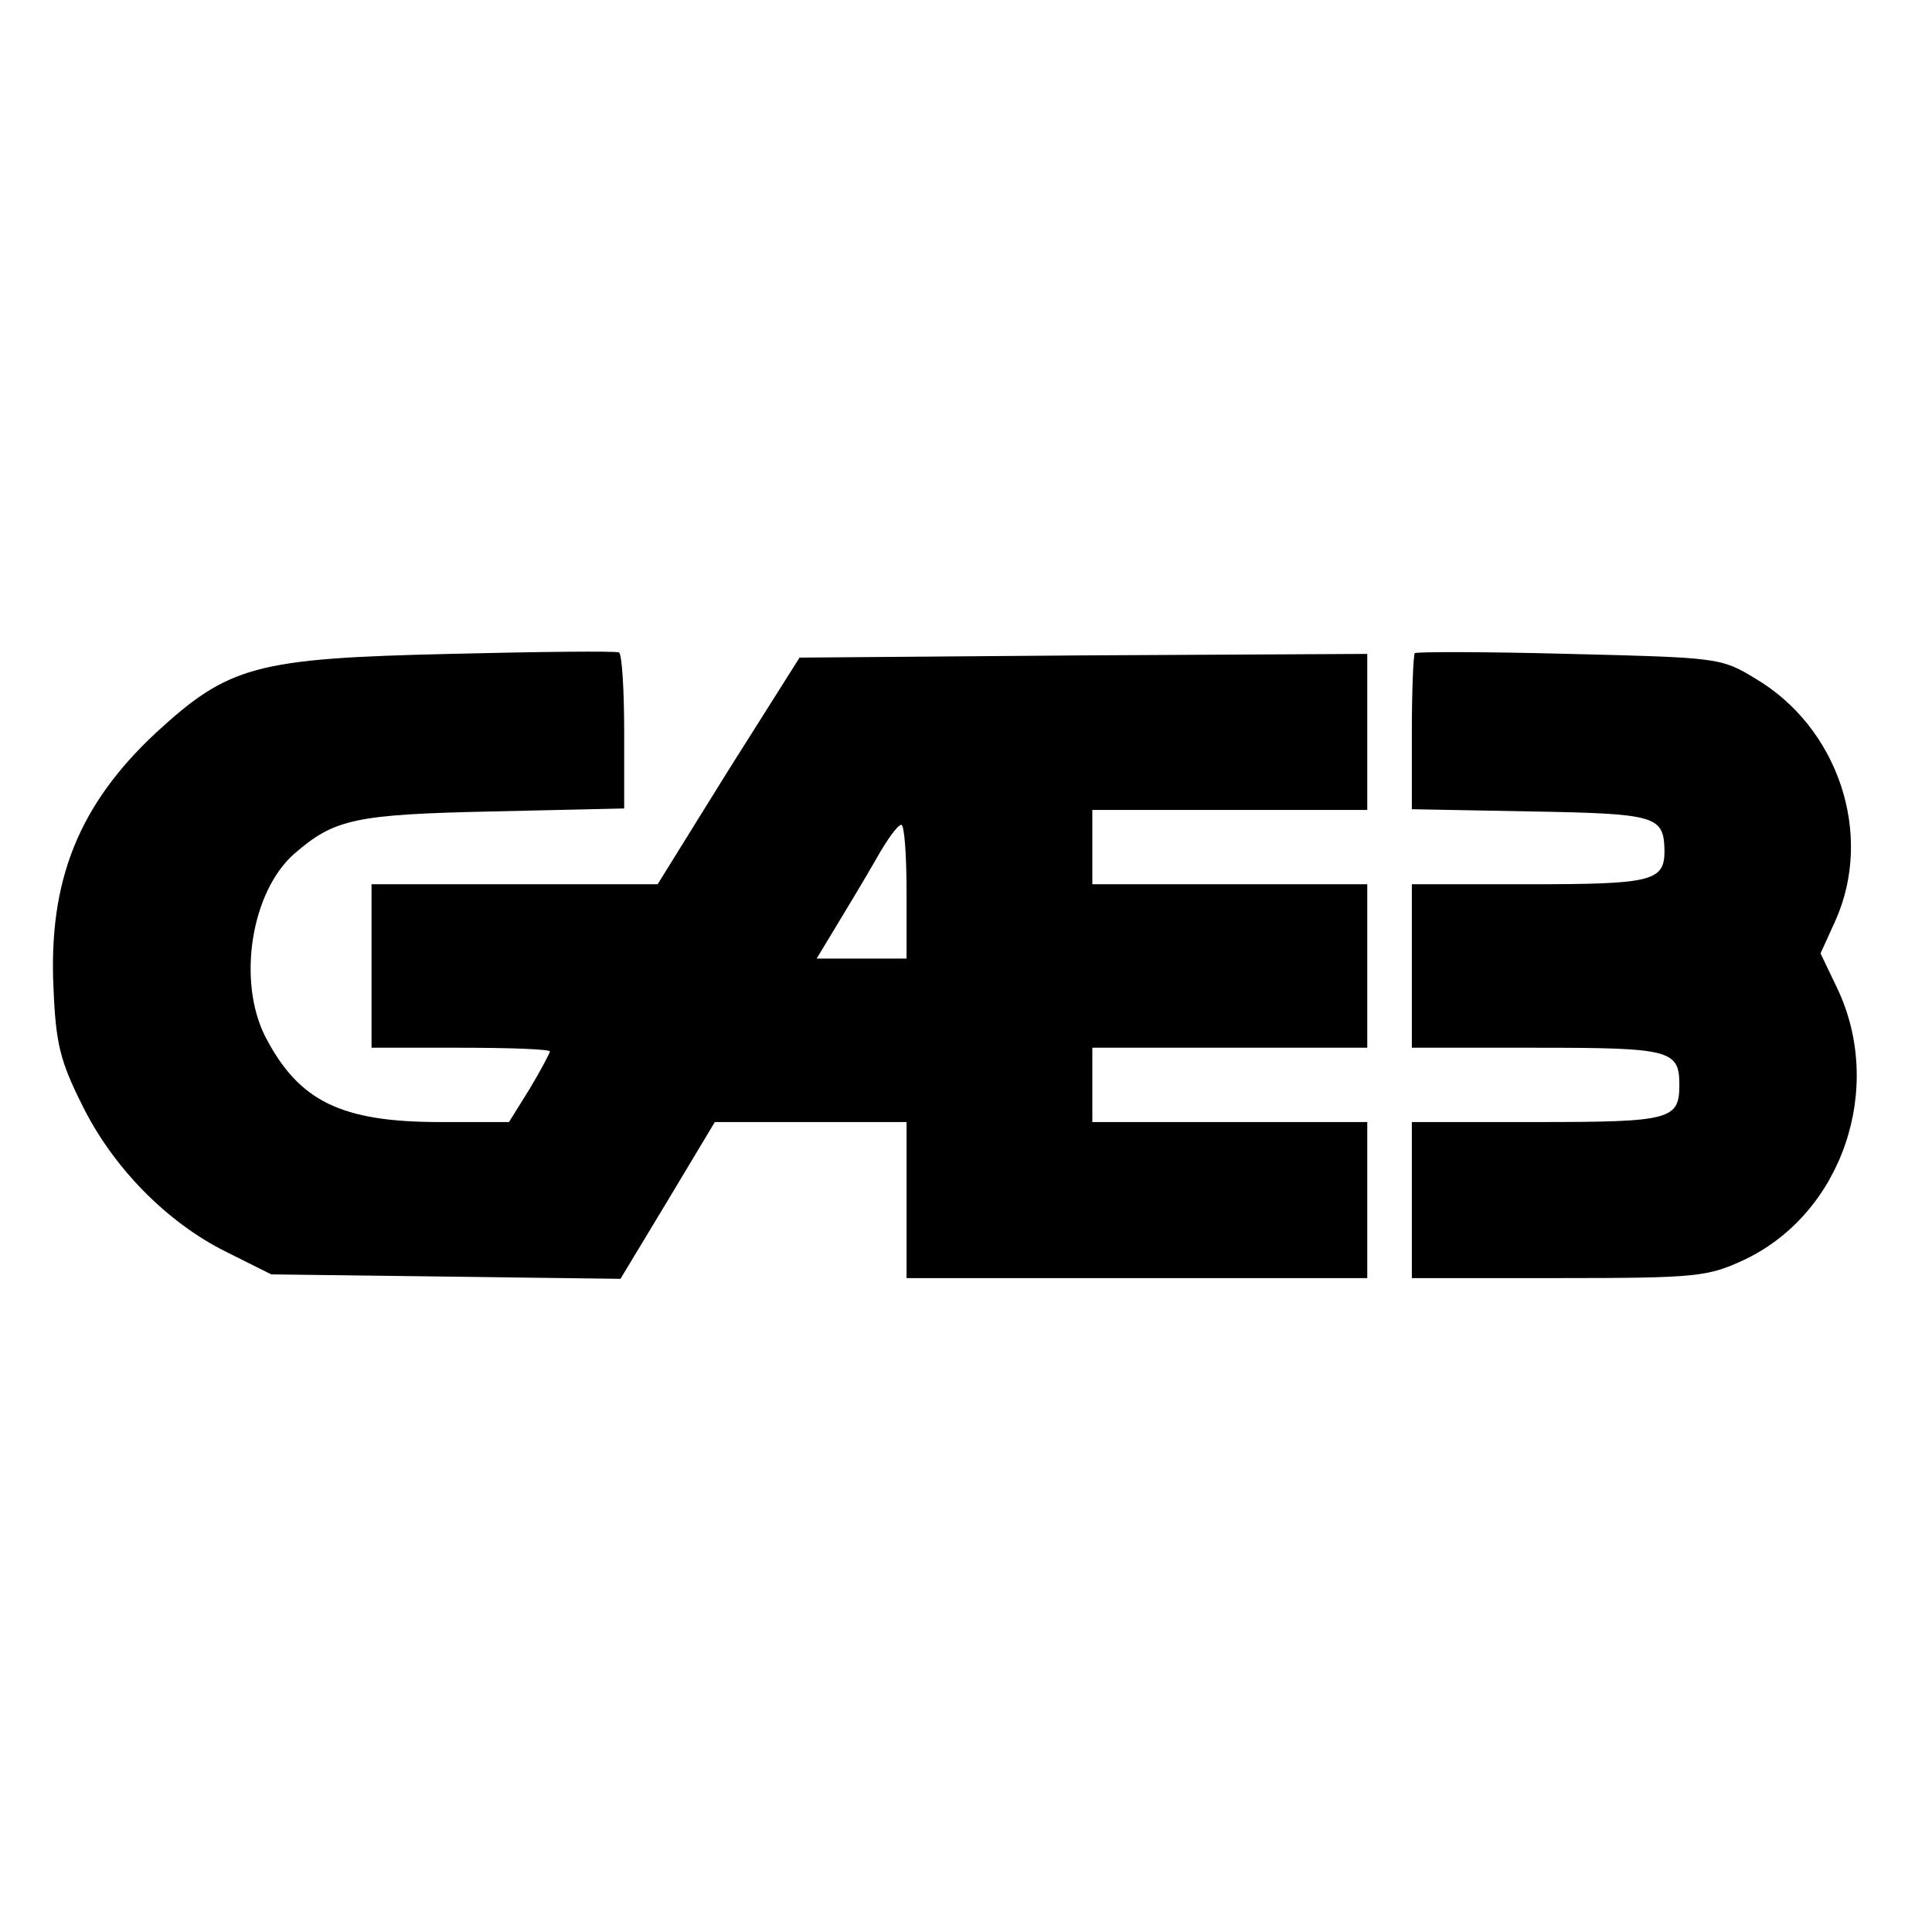
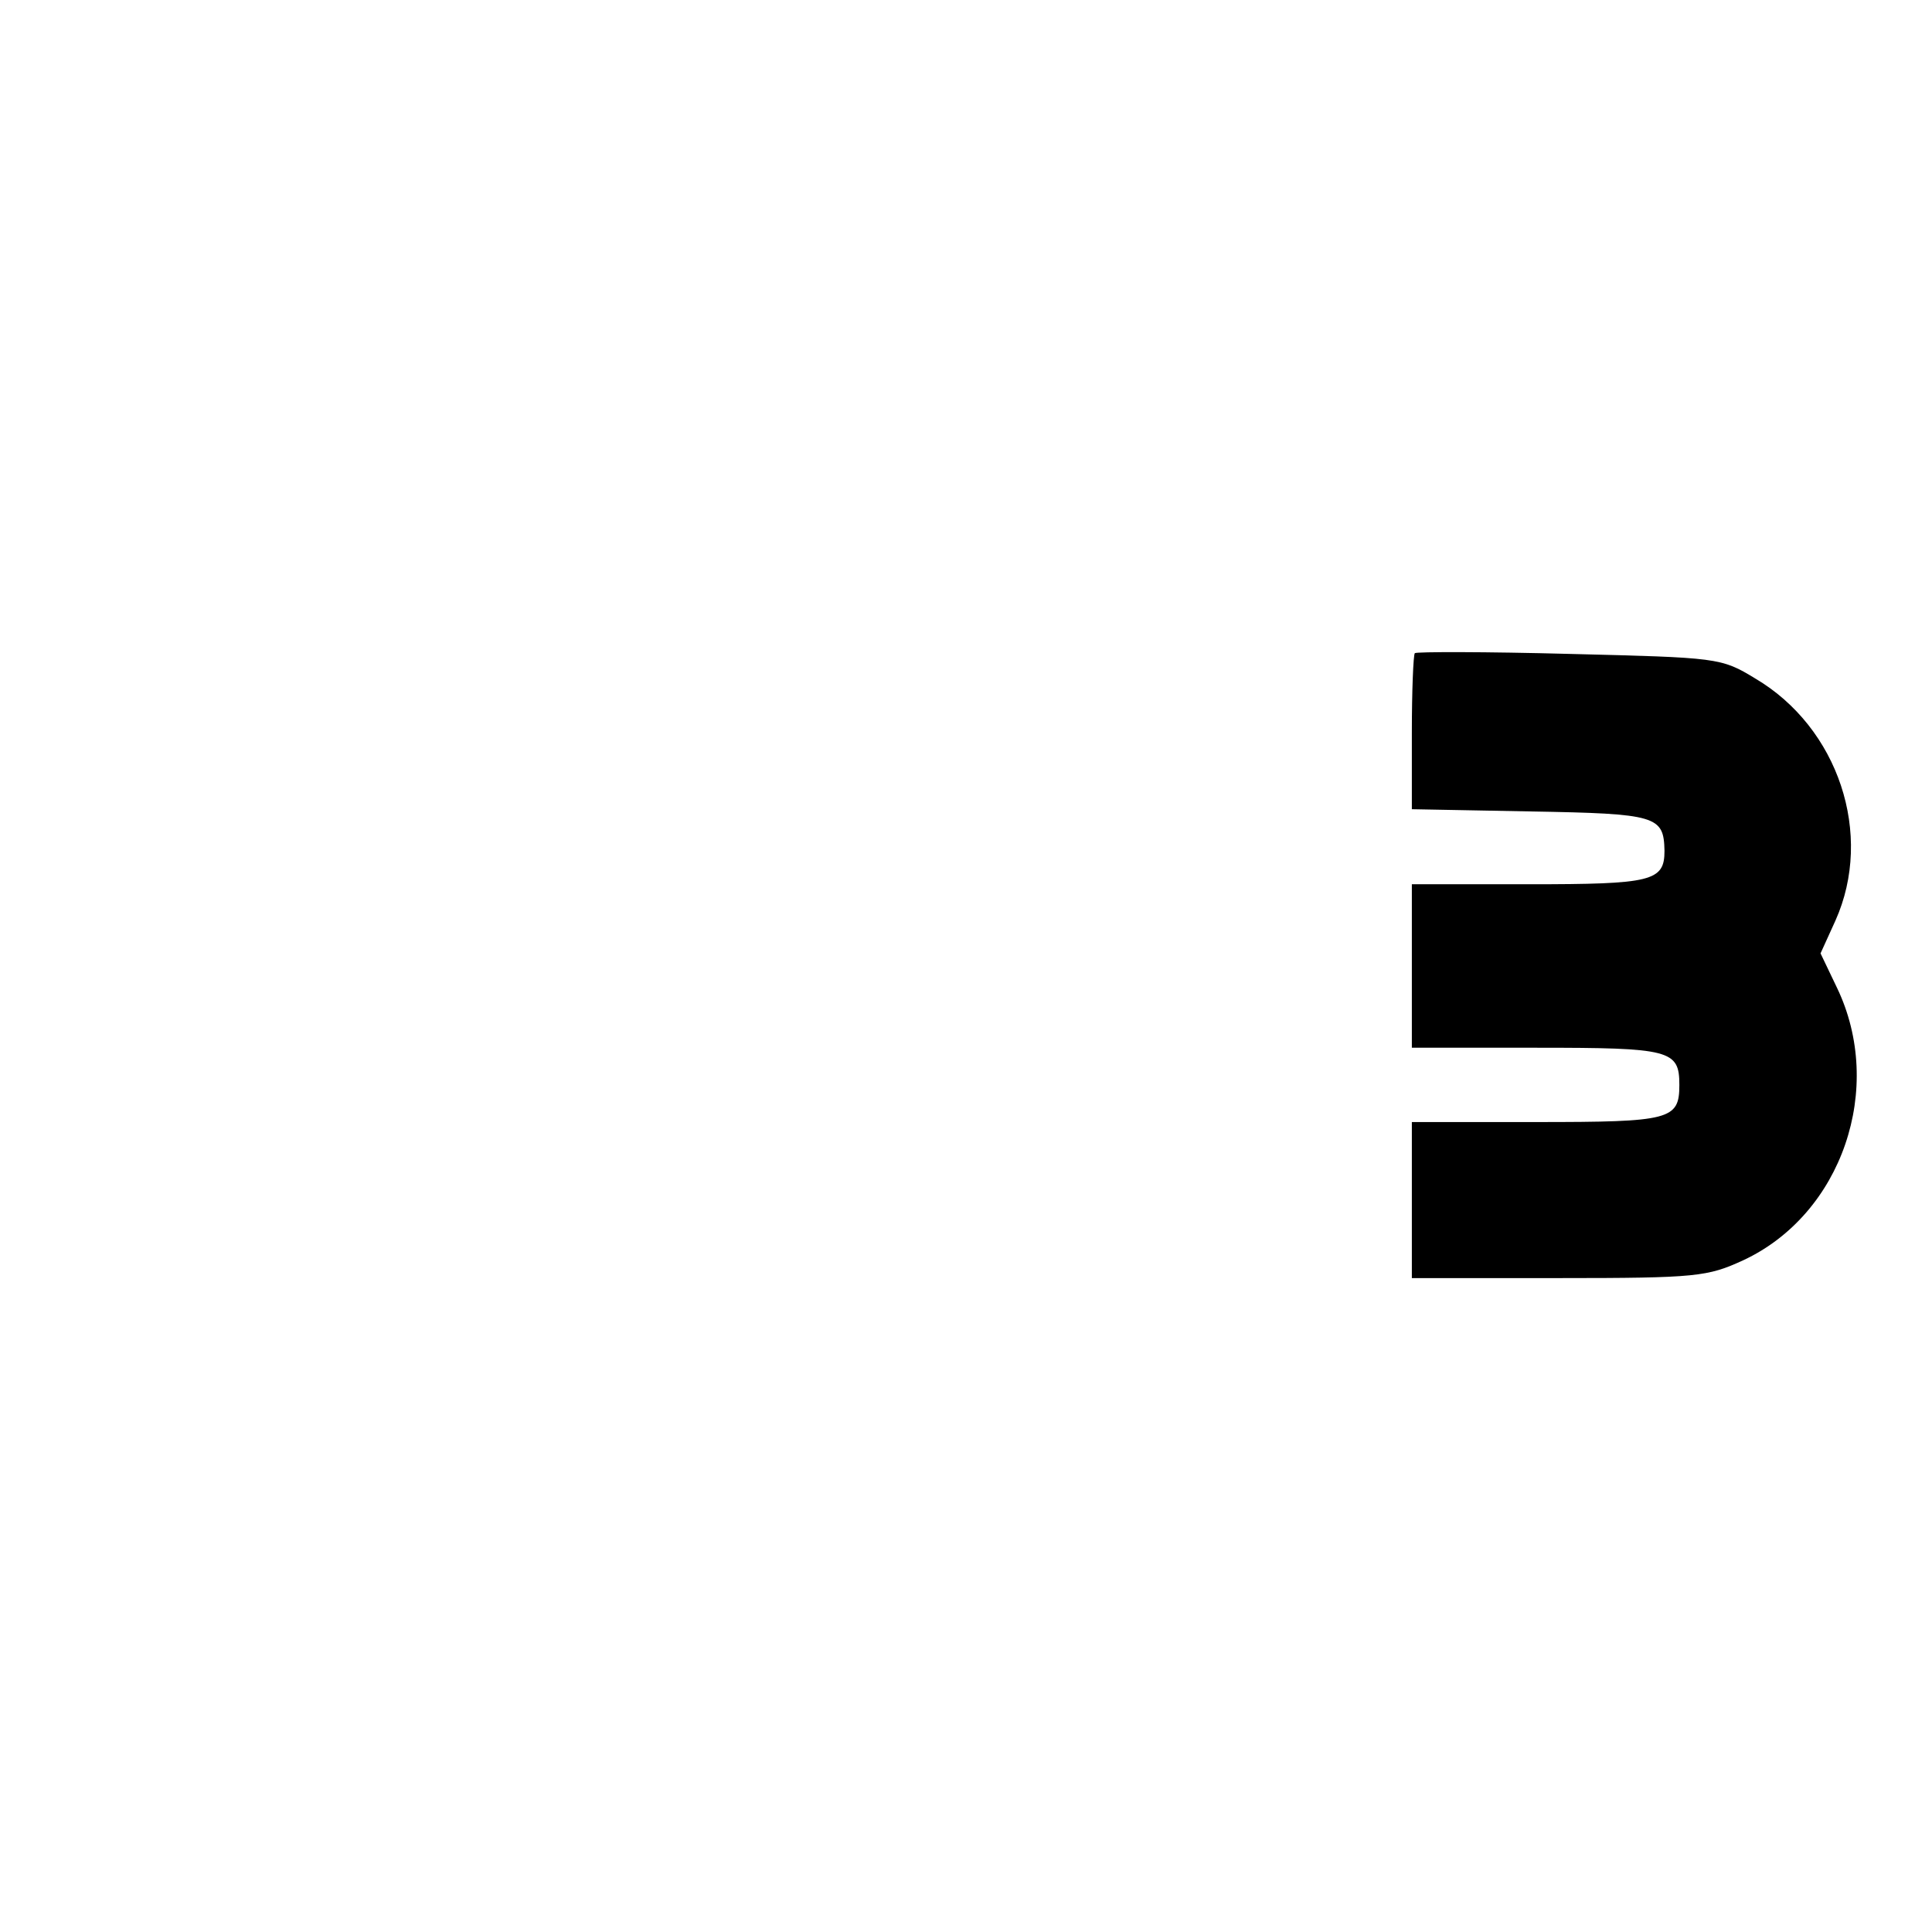
<svg xmlns="http://www.w3.org/2000/svg" version="1.0" width="260pt" height="260pt" viewBox="0 0 260 260" preserveAspectRatio="xMidYMid meet">
  <g transform="translate(0,260) scale(0.1,-0.1)" fill="#000000" stroke="none">
-     <path d="M605 1720 c-261 -6 -297 -16 -395 -106 -104 -97 -145 -199 -138 -344 3 -74 9 -98 38 -156 41 -84 114 -159 195 -199 l60 -30 235 -3 235 -3 64 106 63 105 129 0 129 0 0 -105 0 -105 310 0 310 0 0 105 0 105 -185 0 -185 0 0 50 0 50 185 0 185 0 0 110 0 110 -185 0 -185 0 0 50 0 50 185 0 185 0 0 105 0 105 -382 -2 -382 -3 -96 -152 -95 -153 -192 0 -193 0 0 -110 0 -110 120 0 c66 0 120 -2 120 -5 0 -2 -12 -25 -27 -50 l-28 -45 -93 0 c-133 0 -190 28 -235 115 -38 75 -19 195 39 246 54 47 82 53 267 57 l177 4 0 103 c0 57 -3 105 -7 107 -5 2 -107 1 -228 -2z m615 -320 l0 -90 -61 0 -60 0 26 43 c14 23 38 63 53 89 15 27 30 48 35 48 4 0 7 -40 7 -90z" />
    <path d="M1904 1721 c-2 -2 -4 -51 -4 -107 l0 -103 160 -3 c170 -3 179 -6 180 -53 0 -41 -17 -45 -182 -45 l-158 0 0 -110 0 -110 168 0 c180 0 192 -3 192 -50 0 -47 -12 -50 -192 -50 l-168 0 0 -105 0 -105 198 0 c186 0 200 2 248 24 133 62 191 232 126 367 l-22 46 20 44 c52 116 4 260 -108 326 -46 28 -50 28 -250 33 -112 3 -206 3 -208 1z" />
  </g>
</svg>